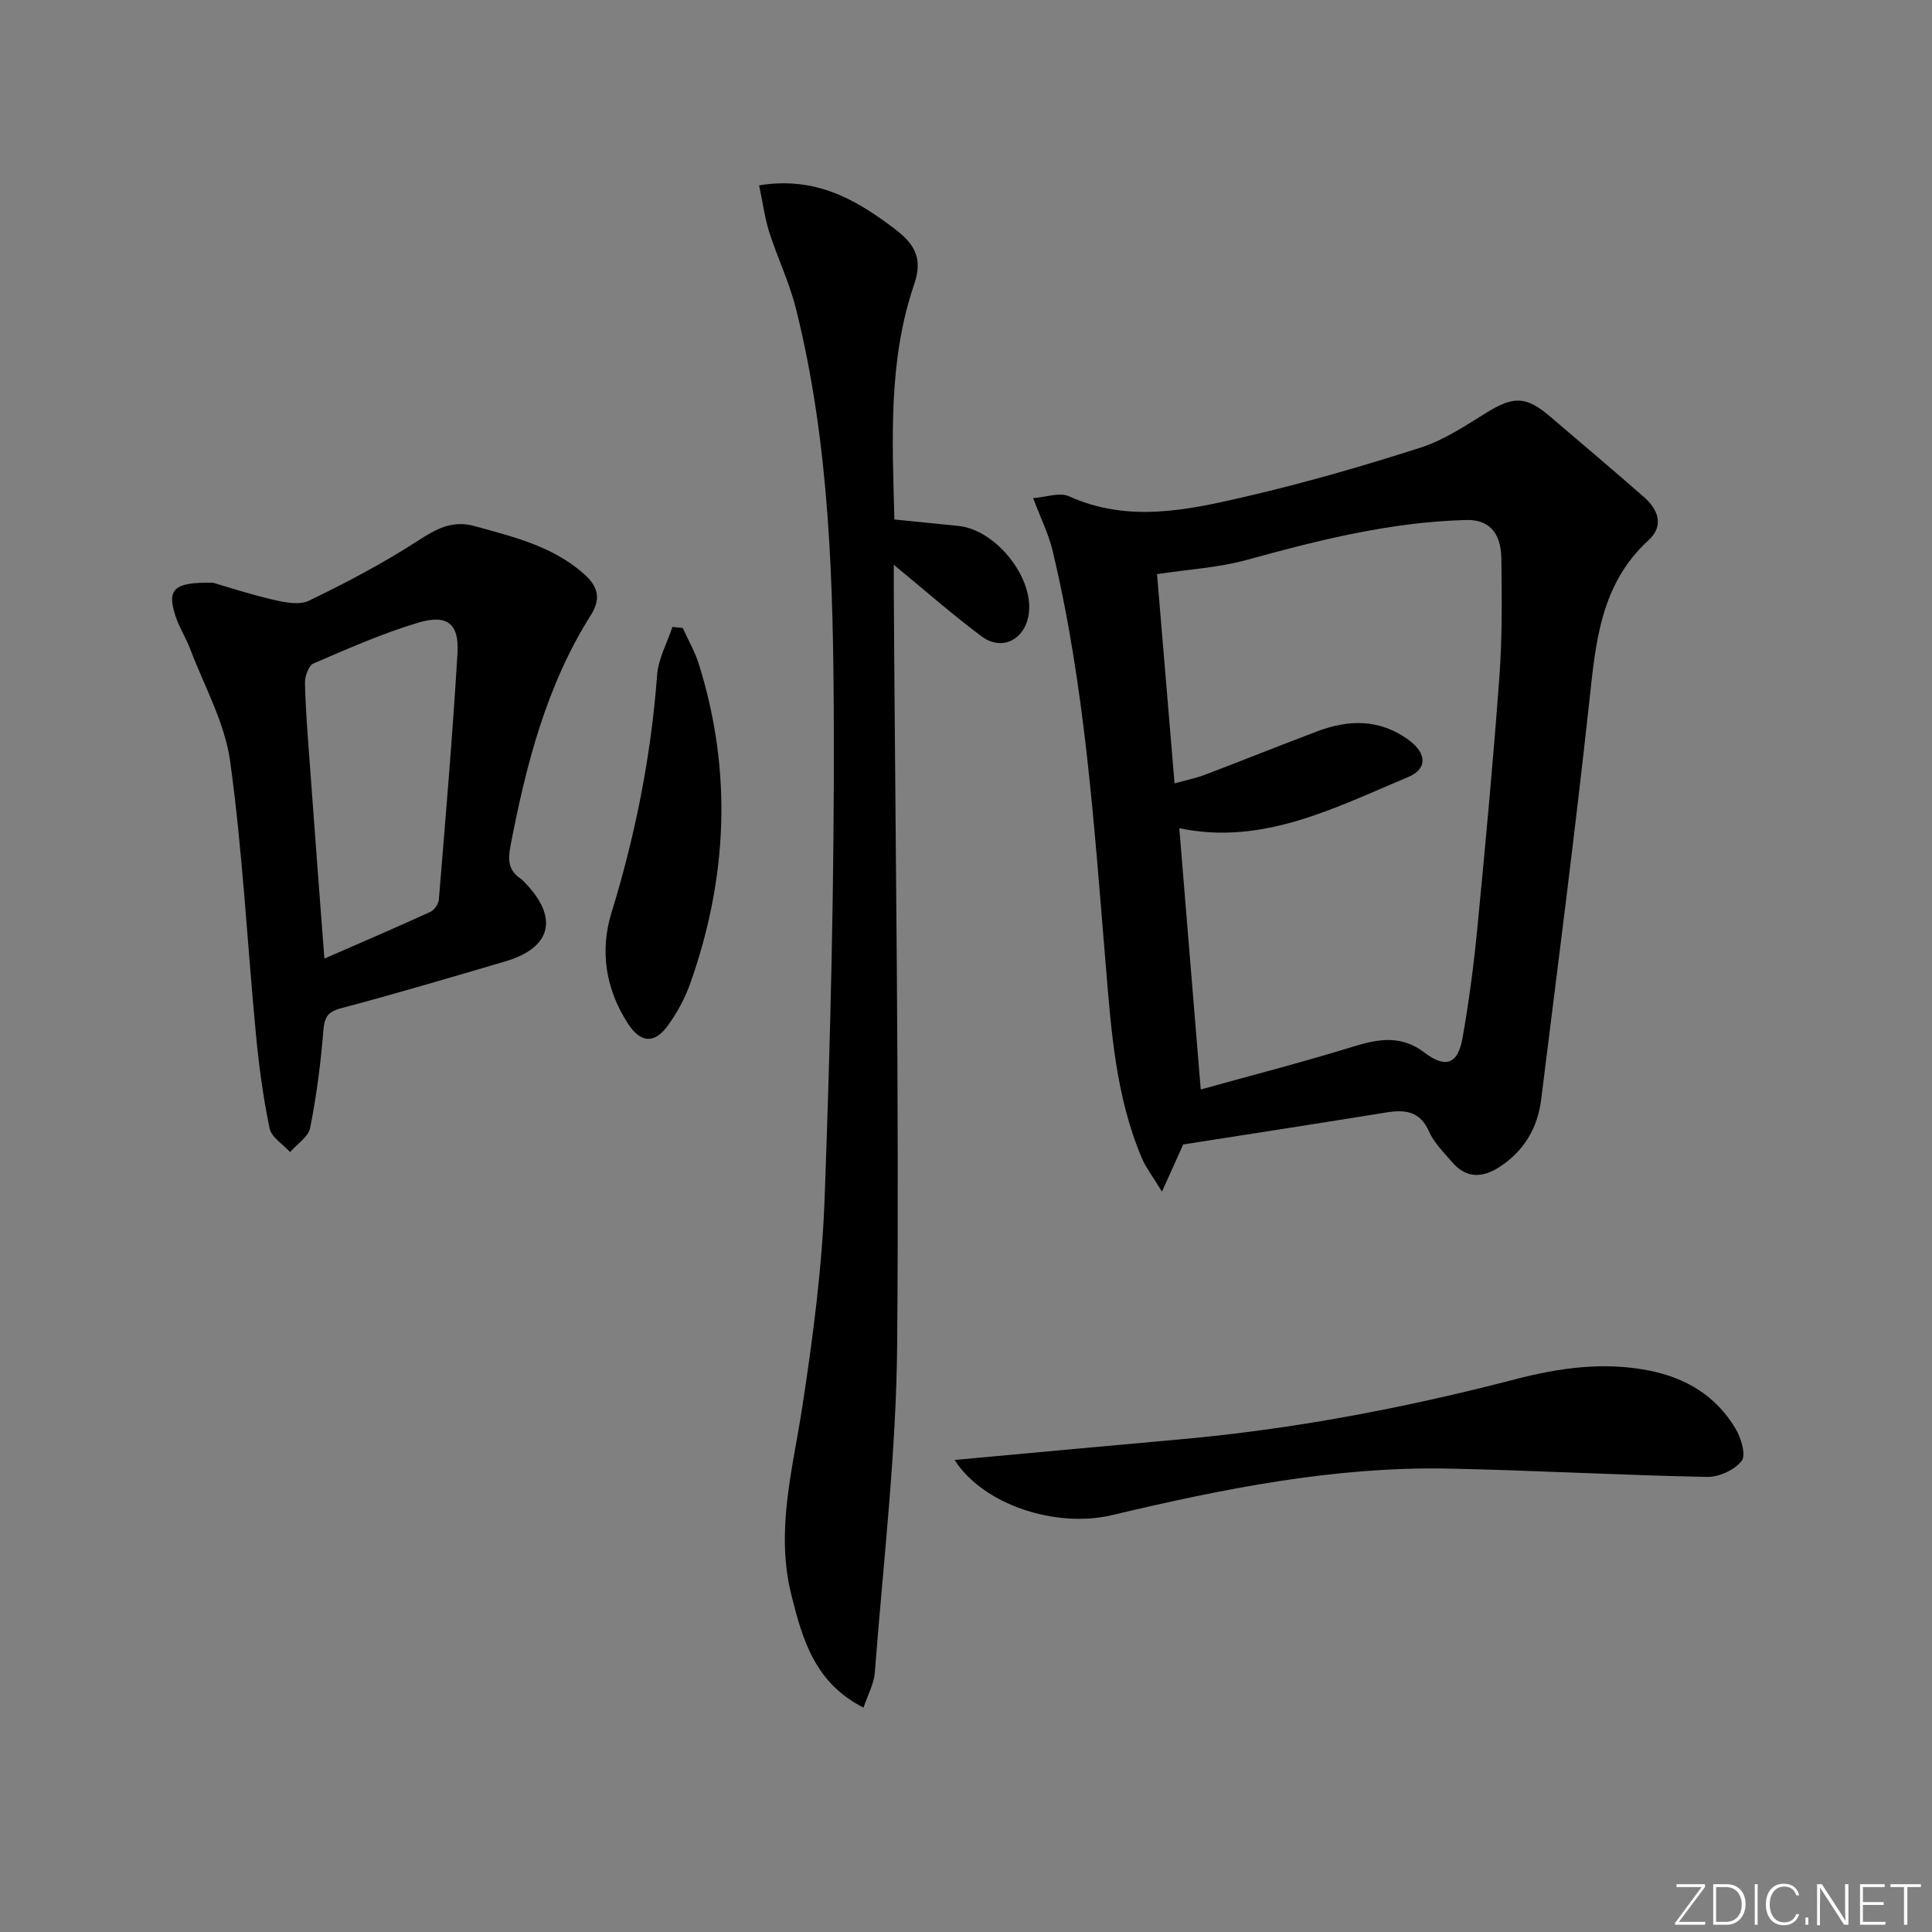
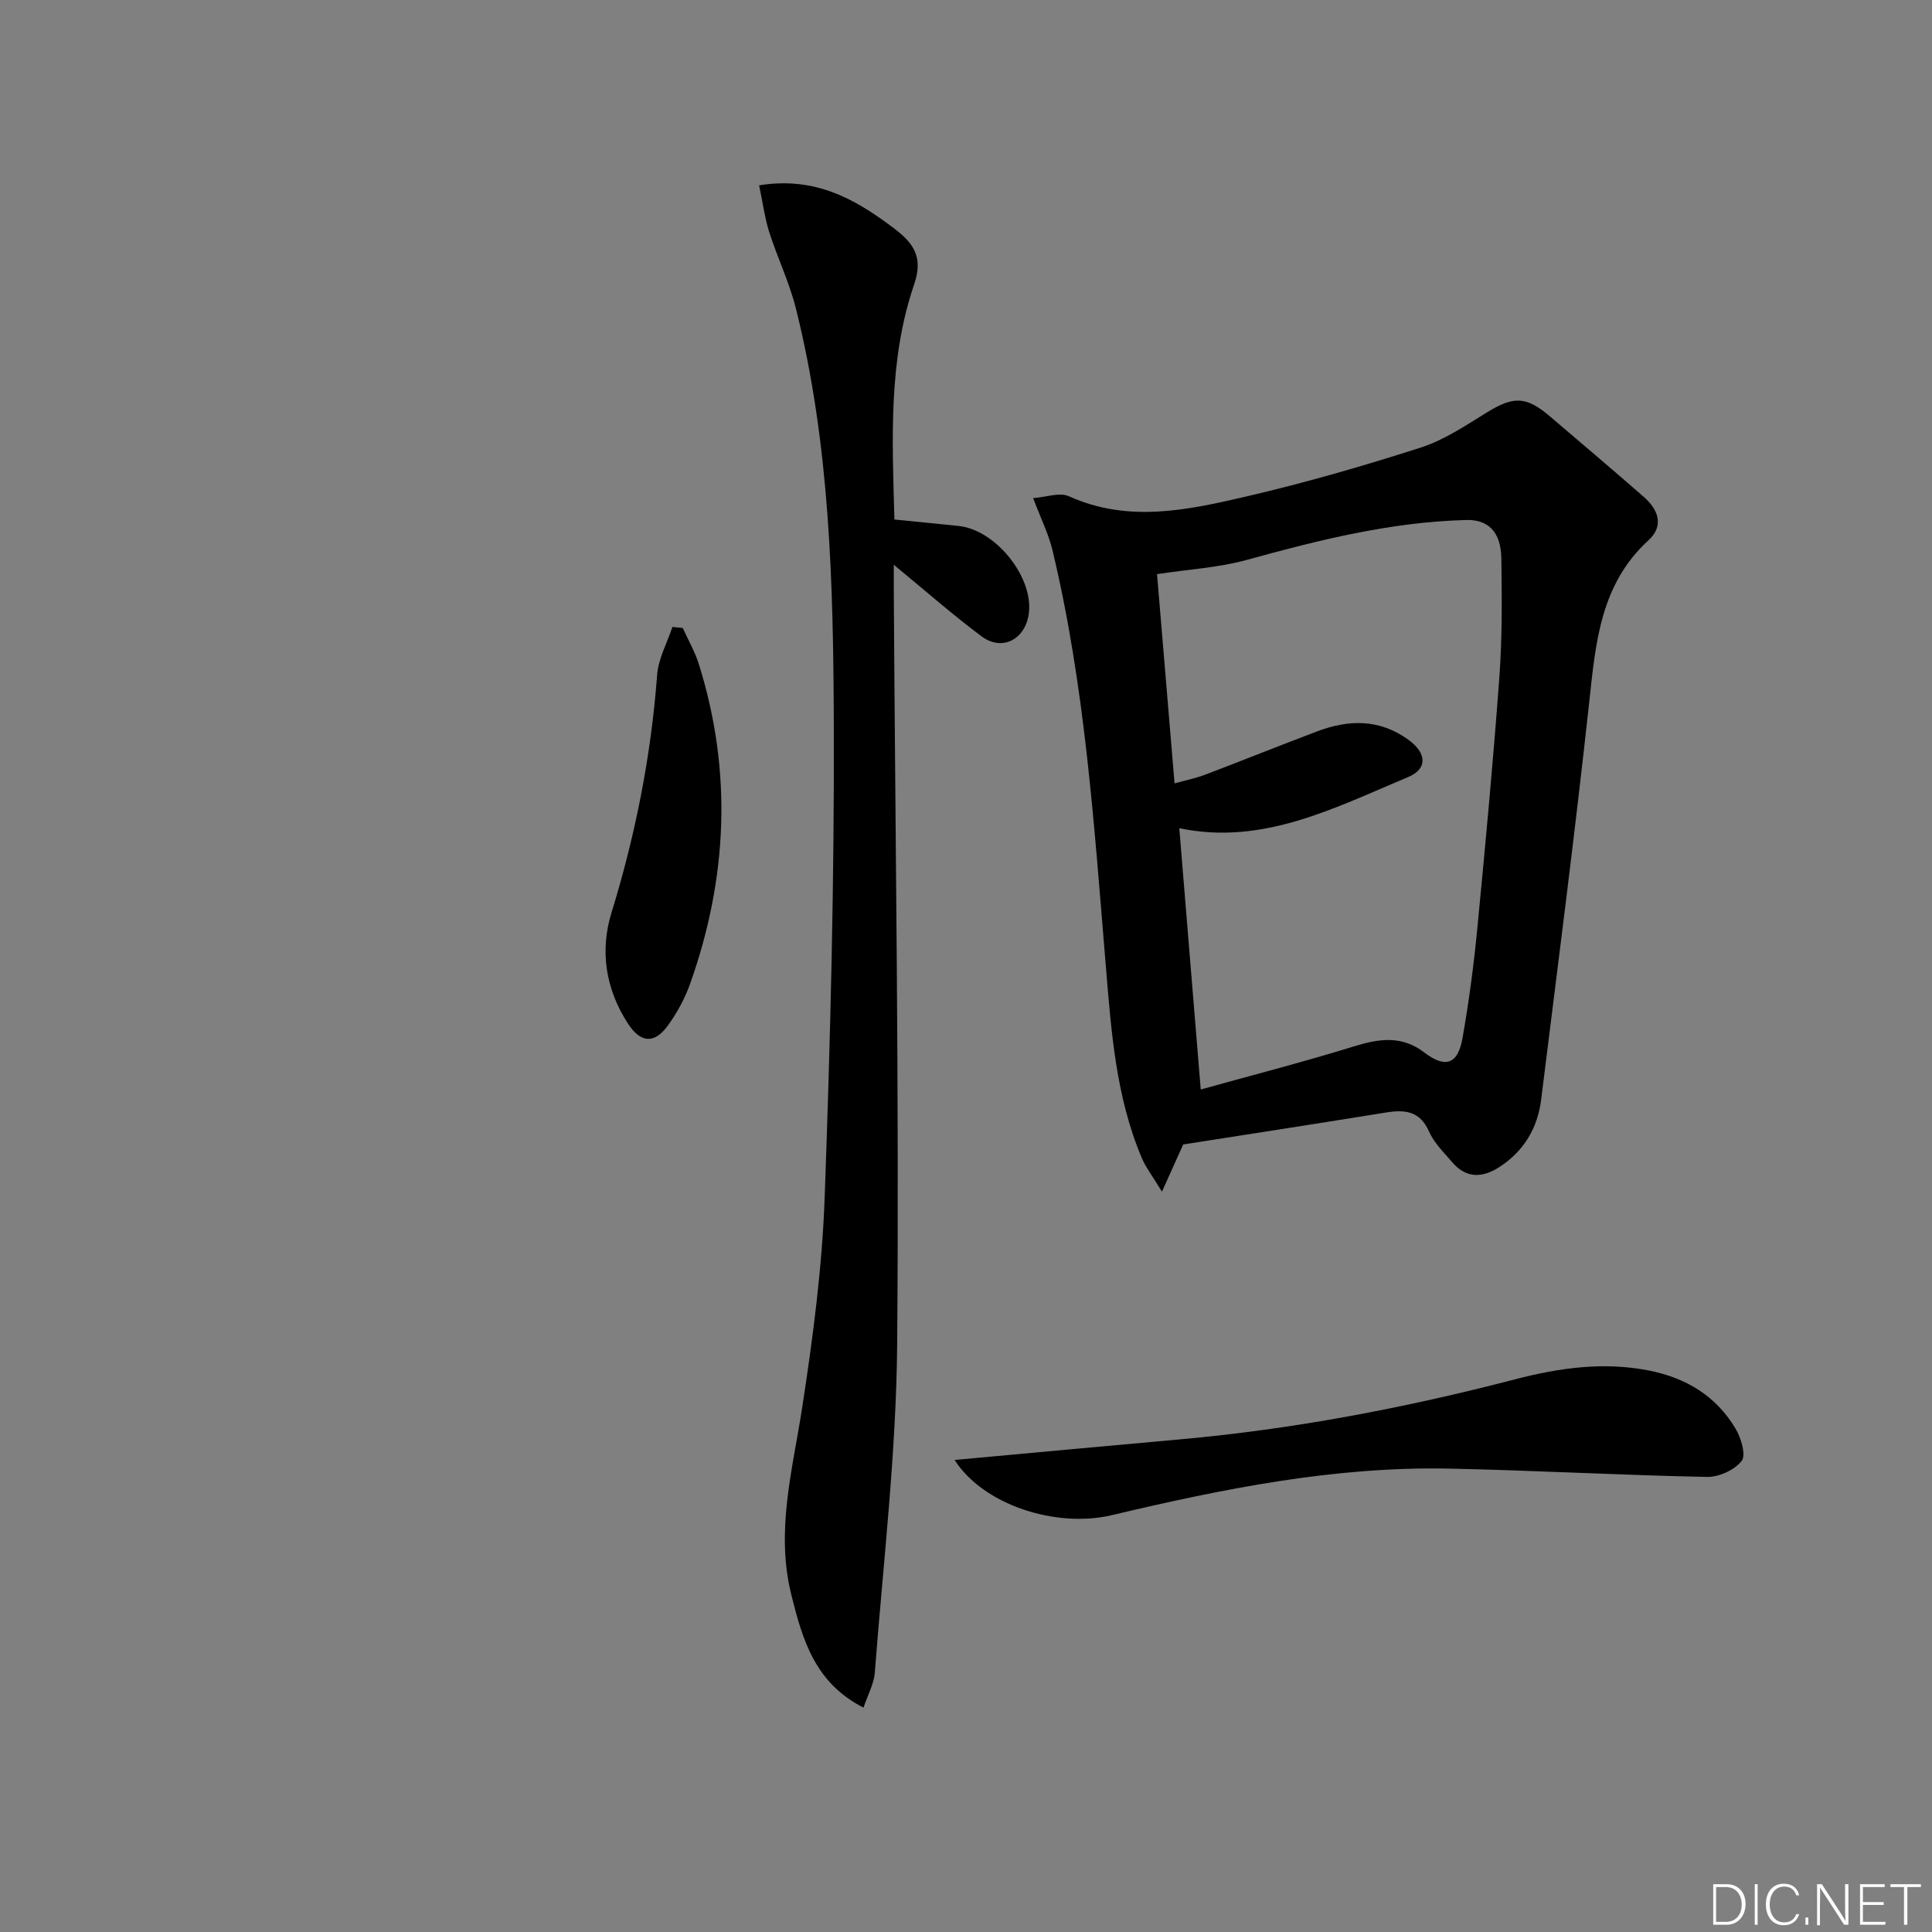
<svg xmlns="http://www.w3.org/2000/svg" enable-background="new 0 0 400 400" viewBox="0 0 400 400">
  <rect x="0" y="0" width="400" height="400" fill="#808080" stroke="none" />
  <g fill="#fafbfc">
-     <path d="m346.9 398 5.4-7.3h-5.2v-.6h5.9v.6l-5.4 7.2h5.5l-.1.6h-6.2v-.5z" />
    <path d="m354.7 390.1h2.8c2.3 0 3.9 1.6 3.9 4.1s-1.6 4.3-3.9 4.3h-2.8zm.6 7.8h2c2.2 0 3.3-1.6 3.3-3.6 0-1.8-1-3.6-3.3-3.6h-2z" />
    <path d="m363.9 390.1v8.4h-.6v-8.4z" />
    <path d="m372.5 396.3c-.4 1.3-1.4 2.3-3.2 2.3-2.4 0-3.7-1.9-3.7-4.3 0-2.3 1.2-4.3 3.7-4.3 1.8 0 2.9 1 3.2 2.4h-.6c-.4-1.1-1.1-1.8-2.5-1.8-2.1 0-3 1.9-3 3.7s.9 3.7 3 3.7c1.4 0 2.1-.7 2.5-1.7z" />
    <path d="m373.8 398.5v-1.5h.6v1.5z" />
    <path d="m376.2 398.5v-8.4h1c1.3 2 4.4 6.7 4.9 7.6-.1-1.2-.1-2.4-.1-3.8v-3.8h.7v8.4h-.9c-1.2-1.9-4.4-6.8-5-7.7.1 1.1 0 2.3 0 3.9v3.9h-.6z" />
    <path d="m390 394.4h-4.3v3.5h4.7l-.1.6h-5.2v-8.4h5.1v.6h-4.5v3.1h4.3z" />
    <path d="m394.2 390.7h-2.8v-.6h6.3v.6h-2.8v7.8h-.7z" />
  </g>
  <path d="m244.97 236.95c-1.07 2.39-2.4 5.33-4.4 9.77-1.95-3.22-3.34-4.99-4.18-6.98-5.4-12.76-6.33-26.38-7.46-39.96-2.4-28.79-4.26-57.66-11.03-85.88-.79-3.31-2.36-6.43-4-10.77 2.65-.19 5.47-1.26 7.42-.38 12.37 5.58 24.71 2.83 36.89 0 12.09-2.82 24.06-6.27 35.89-10.07 4.81-1.54 9.23-4.5 13.59-7.2 5.66-3.51 8.26-3.52 13.33.83 6.44 5.51 12.92 10.97 19.3 16.56 3 2.63 4.29 5.97.95 9.02-9.86 9.03-10.89 20.99-12.21 33.22-2.99 27.55-6.56 55.04-9.98 82.54-.73 5.89-3.56 10.67-8.63 13.96-3.52 2.29-6.89 2.41-9.79-.99-1.72-2.02-3.75-3.98-4.79-6.34-1.89-4.29-5-4.57-8.9-3.95-13.9 2.25-27.81 4.4-42 6.62zm-1.79-74.75c2.55-.72 4.47-1.1 6.29-1.79 7.75-2.95 15.45-6.05 23.21-8.98 6.55-2.47 12.89-2.63 18.93 1.74 3.73 2.7 4.06 5.99-.09 7.72-15.18 6.35-30.1 14.21-47.36 10.58 1.45 17.7 2.9 35.34 4.44 54.1 10.74-2.99 21.29-5.7 31.69-8.92 5.21-1.61 9.9-2.33 14.59 1.25 4.38 3.34 6.96 2.47 7.92-2.98 1.32-7.51 2.33-15.09 3.06-22.68 1.68-17.35 3.3-34.72 4.57-52.1.6-8.12.52-16.31.41-24.46-.08-5.65-2.77-8.14-7.3-8.02-15.57.41-30.49 4.14-45.39 8.26-5.85 1.61-12.04 1.95-18.6 2.95 1.12 13.43 2.35 28.08 3.63 43.33z" fill="#010000" />
  <path d="m157.17 38.37c11.64-1.89 19.96 2.87 27.94 8.92 3.98 3.01 6.1 5.9 4.17 11.54-5.38 15.7-4.56 32.08-4.1 48.73 4.48.45 8.87.89 13.26 1.33 7.59.76 15.43 10.39 14.59 17.92-.61 5.5-5.47 8.16-9.79 4.95-5.98-4.46-11.6-9.41-18.19-14.83 0 2.15-.01 3.82 0 5.49.31 51.95 1.13 103.9.7 155.84-.19 22.69-2.9 45.36-4.63 68.03-.18 2.34-1.46 4.6-2.34 7.26-10.07-5.14-12.62-14.03-14.94-23.34-3.3-13.25.26-25.87 2.24-38.77 2.22-14.42 4.14-28.99 4.66-43.55 1.19-32.75 2.01-65.53 1.89-98.3-.11-28.72-.8-57.53-7.83-85.66-1.36-5.45-3.86-10.6-5.57-15.97-.93-3.01-1.34-6.21-2.06-9.59z" fill="#010000" />
-   <path d="m44.09 120.64c2.49.72 7.35 2.33 12.32 3.49 2.44.57 5.53 1.22 7.55.24 7.71-3.72 15.33-7.74 22.51-12.38 3.83-2.47 7.13-4.36 11.82-3.06 8.01 2.23 16.09 4.12 22.58 9.87 2.91 2.58 3.66 5.07 1.44 8.58-9.2 14.59-13.38 30.93-16.6 47.64-.58 3.01-.5 5.14 2.07 6.89.41.28.74.66 1.08 1.02 6.84 7.2 5.23 13.34-4.29 16.13-11.29 3.31-22.57 6.67-33.94 9.68-2.86.76-3.45 1.9-3.68 4.66-.55 6.74-1.42 13.47-2.73 20.1-.37 1.87-2.72 3.36-4.16 5.02-1.47-1.62-3.86-3.05-4.24-4.89-1.34-6.45-2.22-13.02-2.84-19.58-1.79-18.81-2.75-37.73-5.33-56.44-1.1-7.99-5.37-15.55-8.28-23.27-.88-2.32-2.28-4.45-3.04-6.81-1.76-5.48-.53-7.02 7.76-6.89zm23.07 77.83c7.73-3.38 14.86-6.44 21.91-9.66.83-.38 1.71-1.62 1.79-2.53 1.39-17.02 2.85-34.04 3.86-51.08.36-6.08-2.13-8.07-8.11-6.29-7.41 2.21-14.56 5.38-21.68 8.44-1.02.44-1.82 2.64-1.79 4.01.12 5.47.57 10.94.97 16.4.96 13.34 1.99 26.69 3.05 40.71z" fill="#010000" />
  <path d="m197.64 302.27c15.93-1.46 31.27-2.89 46.62-4.26 23.53-2.1 46.62-6.51 69.47-12.45 9.02-2.34 18.16-3.66 27.56-1.83 7.78 1.52 13.98 5.27 18.03 12.04 1.15 1.92 2.22 5.49 1.27 6.7-1.47 1.88-4.71 3.36-7.17 3.31-17.78-.35-35.54-1.35-53.32-1.72-23.77-.49-46.9 4.18-69.87 9.63-11.67 2.76-26.68-2.15-32.59-11.42z" fill="#010000" />
  <path d="m141.36 130.02c1.14 2.52 2.55 4.96 3.36 7.58 6.93 22.19 5.9 44.22-1.81 66-1.1 3.1-2.73 6.12-4.67 8.77-2.79 3.81-5.62 3.56-8.21-.42-4.63-7.1-5.87-15.04-3.44-22.94 4.96-16.11 8.2-32.45 9.46-49.25.25-3.38 2.07-6.64 3.17-9.96.72.07 1.43.14 2.14.22z" fill="#010000" />
</svg>